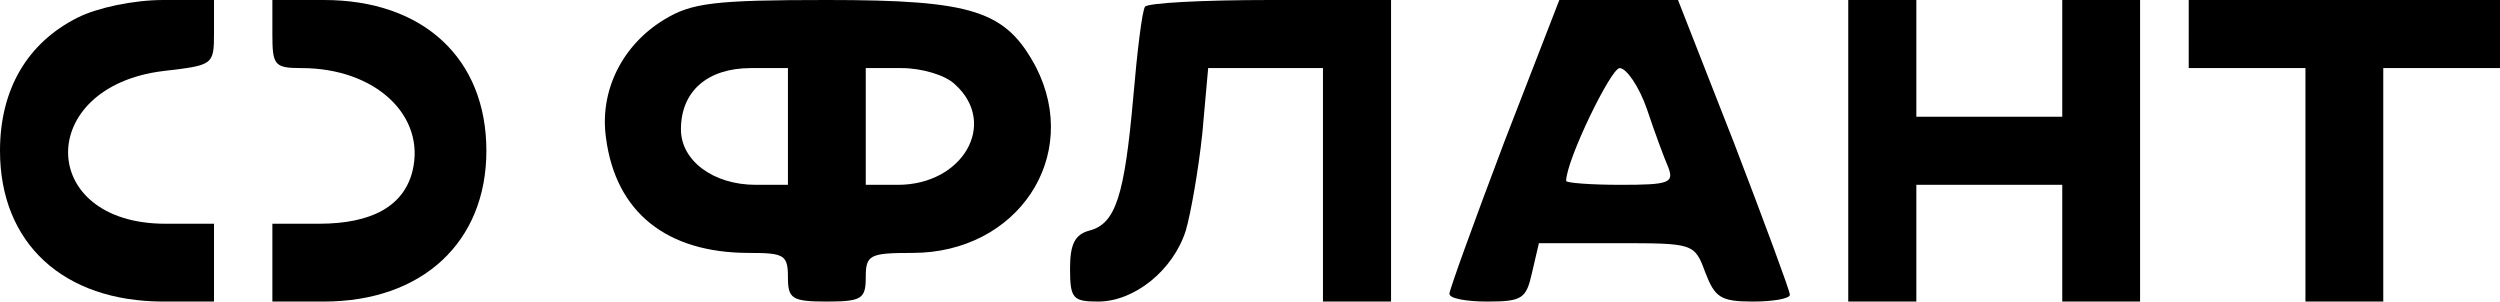
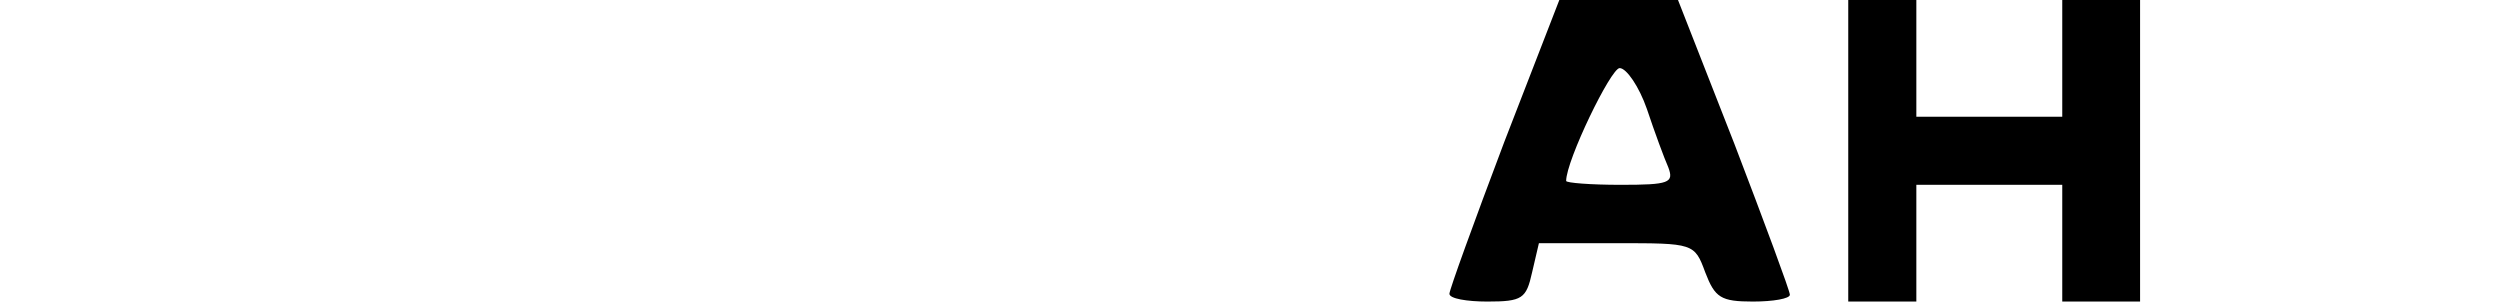
<svg xmlns="http://www.w3.org/2000/svg" version="1.0" width="257" height="31" viewBox="0 0 257 31" preserveAspectRatio="xMidYMid meet">
  <g transform="translate(0,31) scale(0.1,-0.1)" fill="#000000" stroke="none">
-     <path d="M80 292 c-52 -26 -80 -74 -80 -137 0 -95 65 -155 168 -155 l52 0 0 40 0 40 -50 0 c-132 0 -134 141 -2 157 51 6 52 6 52 39 l0 34 -52 0 c-31 0 -68 -8 -88 -18z" />
-     <path d="M280 275 c0 -32 2 -35 30 -35 76 0 128 -49 114 -106 -9 -36 -42 -54 -96 -54 l-48 0 0 -40 0 -40 53 0 c101 0 167 61 167 155 0 95 -65 155 -167 155 l-53 0 0 -35z" />
-     <path d="M683 290 c-43 -26 -67 -73 -60 -122 10 -76 62 -118 147 -118 36 0 40 -2 40 -25 0 -22 4 -25 40 -25 36 0 40 3 40 25 0 23 4 25 48 25 108 0 174 99 127 191 -31 58 -64 69 -215 69 -116 0 -139 -3 -167 -20z m127 -110 l0 -60 -33 0 c-44 0 -77 25 -77 57 0 39 27 63 72 63 l38 0 0 -60z m172 43 c44 -40 8 -103 -59 -103 l-33 0 0 60 0 60 37 0 c20 0 45 -7 55 -17z" />
-     <path d="M1177 303 c-3 -5 -8 -46 -12 -93 -9 -101 -18 -130 -45 -137 -15 -4 -20 -14 -20 -39 0 -31 3 -34 29 -34 37 0 77 32 90 73 5 17 13 62 17 100 l6 67 59 0 59 0 0 -120 0 -120 35 0 35 0 0 155 0 155 -124 0 c-69 0 -127 -3 -129 -7z" />
    <path d="M1546 163 c-31 -82 -56 -151 -56 -155 0 -5 18 -8 39 -8 36 0 40 3 46 30 l7 30 80 0 c79 0 80 0 91 -30 10 -26 16 -30 49 -30 21 0 38 3 38 7 0 4 -26 74 -57 155 l-58 148 -61 0 -61 0 -57 -147z m147 35 c8 -24 18 -51 22 -60 6 -16 1 -18 -49 -18 -31 0 -56 2 -56 4 0 21 46 116 55 116 7 0 20 -19 28 -42z" />
    <path d="M1900 155 l0 -155 35 0 35 0 0 60 0 60 75 0 75 0 0 -60 0 -60 40 0 40 0 0 155 0 155 -40 0 -40 0 0 -60 0 -60 -75 0 -75 0 0 60 0 60 -35 0 -35 0 0 -155z" />
-     <path d="M2250 275 l0 -35 60 0 60 0 0 -120 0 -120 40 0 40 0 0 120 0 120 60 0 60 0 0 35 0 35 -160 0 -160 0 0 -35z" />
  </g>
</svg>